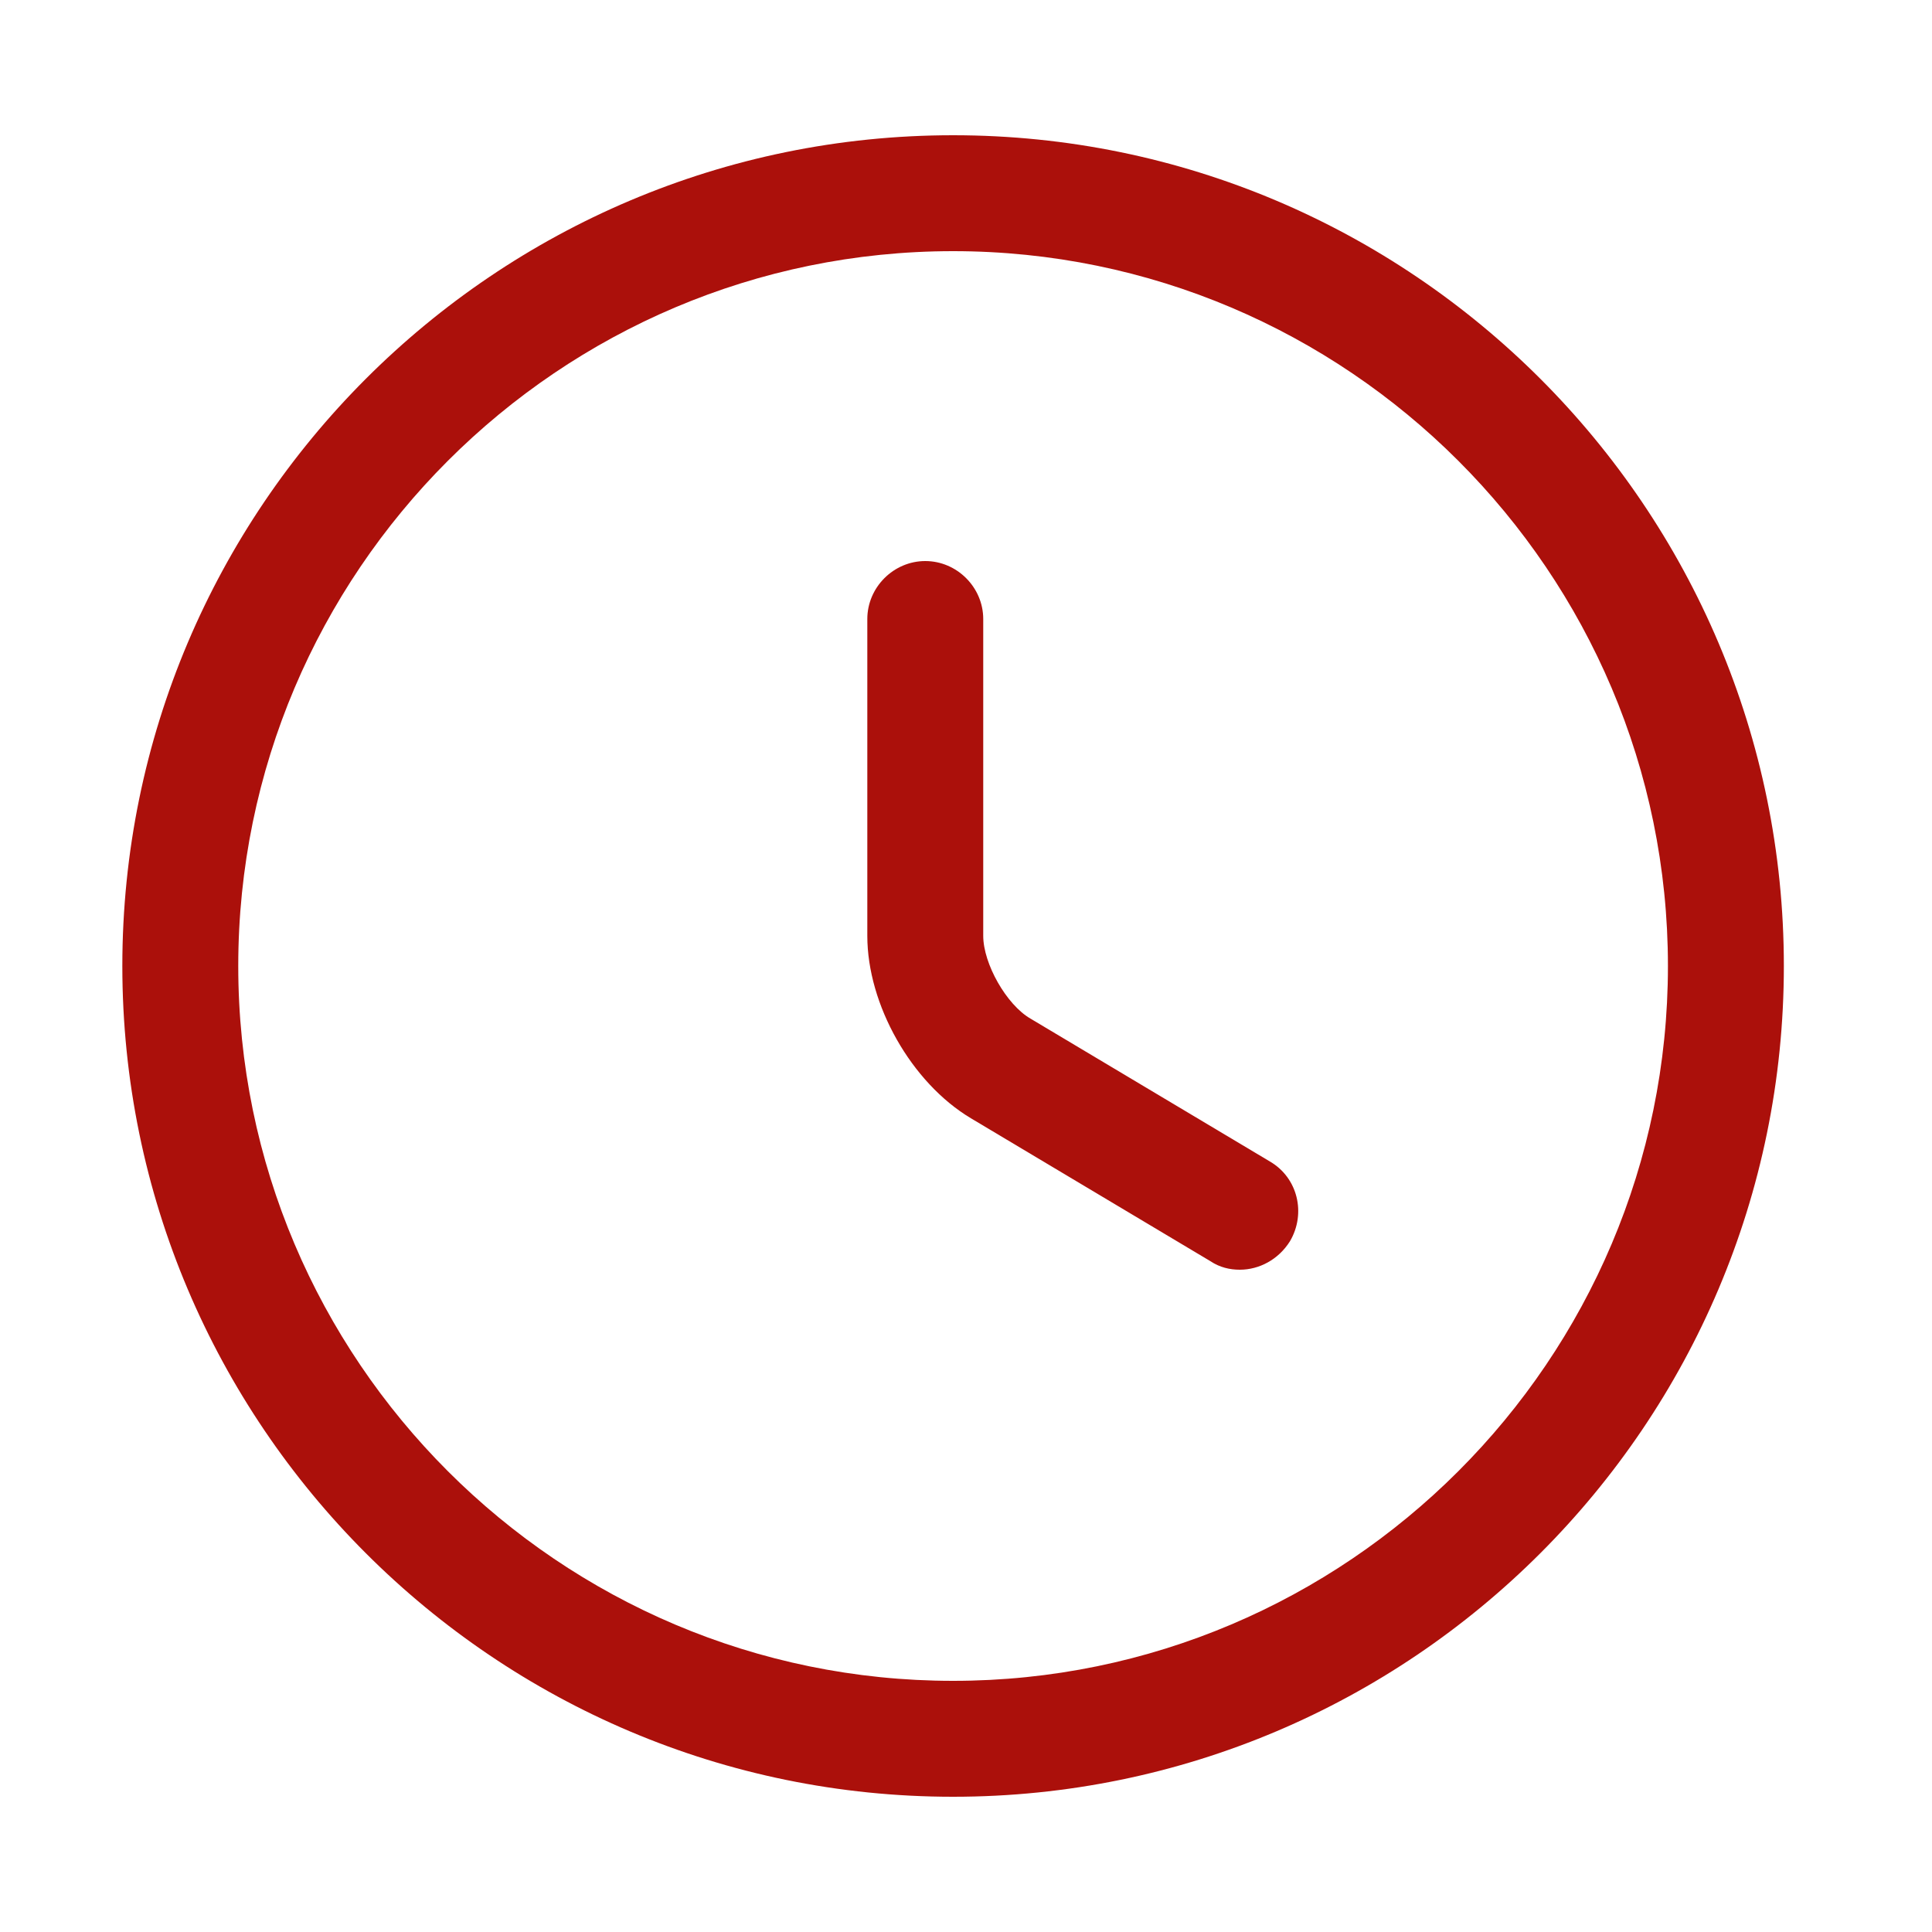
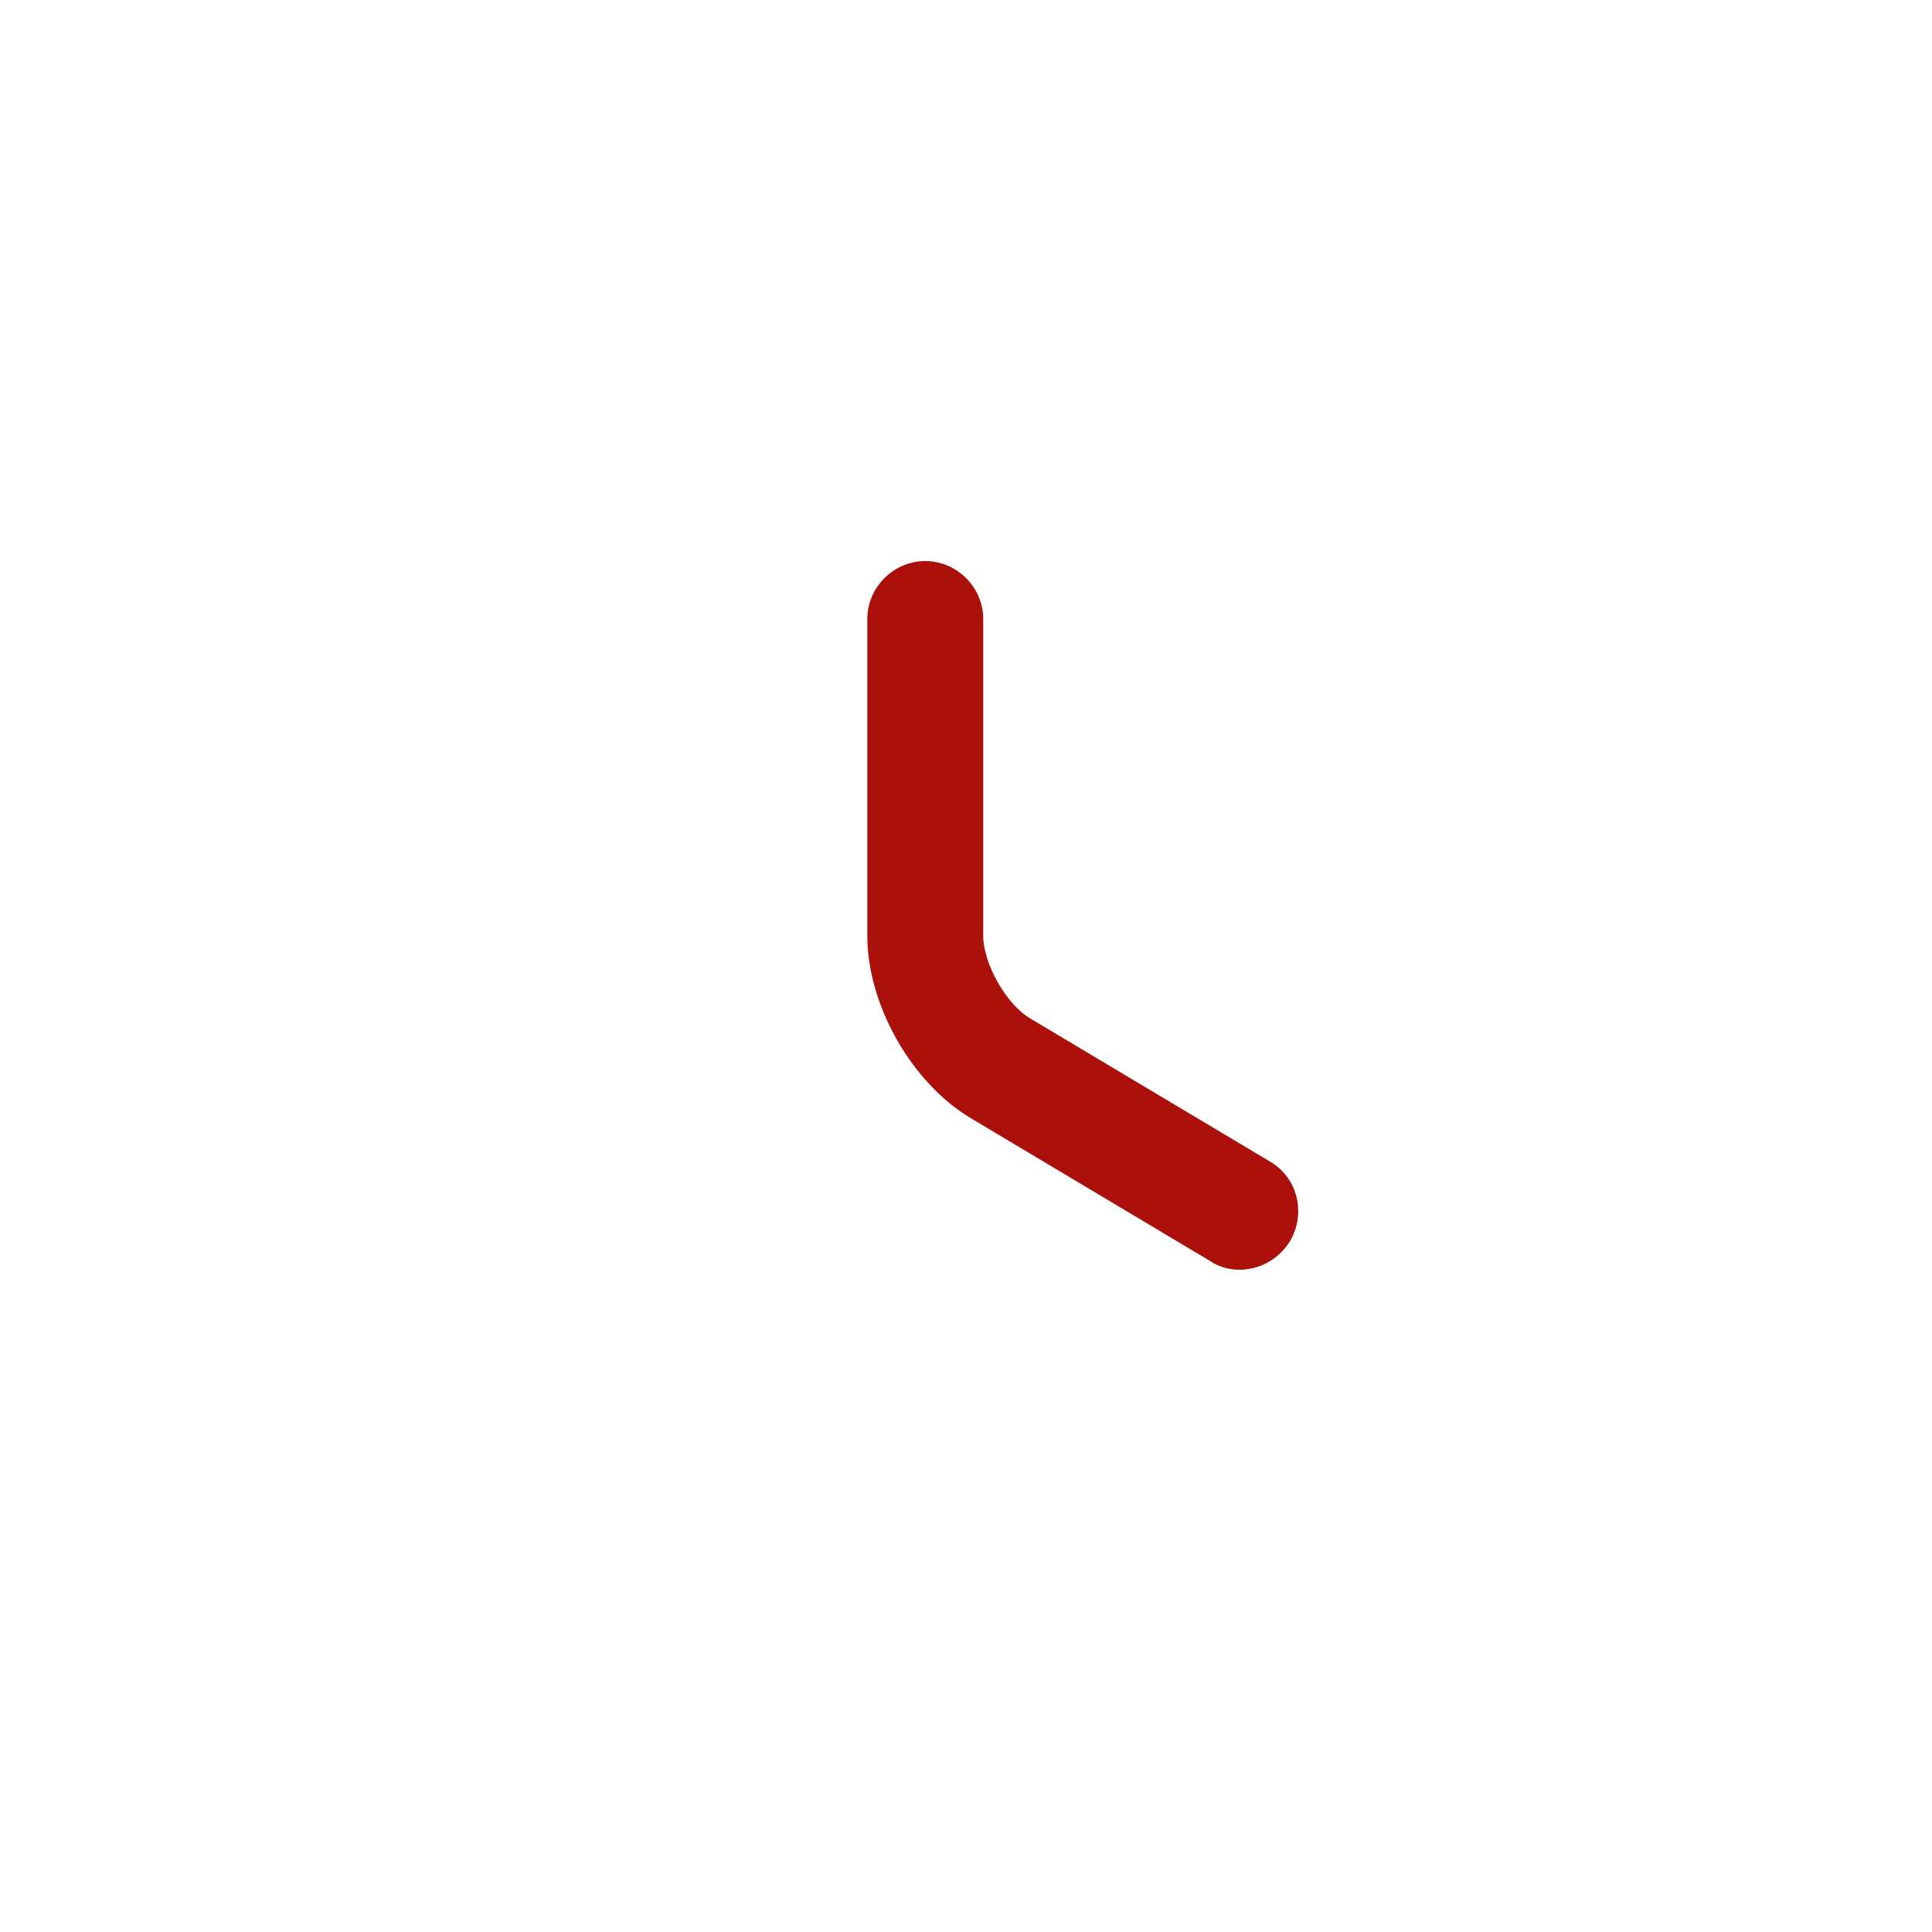
<svg xmlns="http://www.w3.org/2000/svg" width="25" height="25" viewBox="0 0 25 25" fill="none">
-   <path d="M12.333 23.25C6.403 23.25 1.583 18.43 1.583 12.5C1.583 6.57 6.403 1.75 12.333 1.75C18.263 1.75 23.083 6.57 23.083 12.5C23.083 18.43 18.263 23.25 12.333 23.25ZM12.333 3.25C7.233 3.25 3.083 7.4 3.083 12.5C3.083 17.6 7.233 21.75 12.333 21.75C17.433 21.75 21.583 17.6 21.583 12.5C21.583 7.4 17.433 3.25 12.333 3.25Z" fill="#AB100B" />
  <path d="M16.043 16.43C15.913 16.43 15.783 16.4 15.663 16.32L12.563 14.47C11.793 14.01 11.223 13 11.223 12.11V8.01C11.223 7.6 11.563 7.26 11.973 7.26C12.383 7.26 12.723 7.6 12.723 8.01V12.11C12.723 12.47 13.023 13 13.333 13.18L16.433 15.03C16.793 15.24 16.903 15.7 16.693 16.06C16.543 16.3 16.293 16.43 16.043 16.43Z" fill="#AB100B" />
</svg>